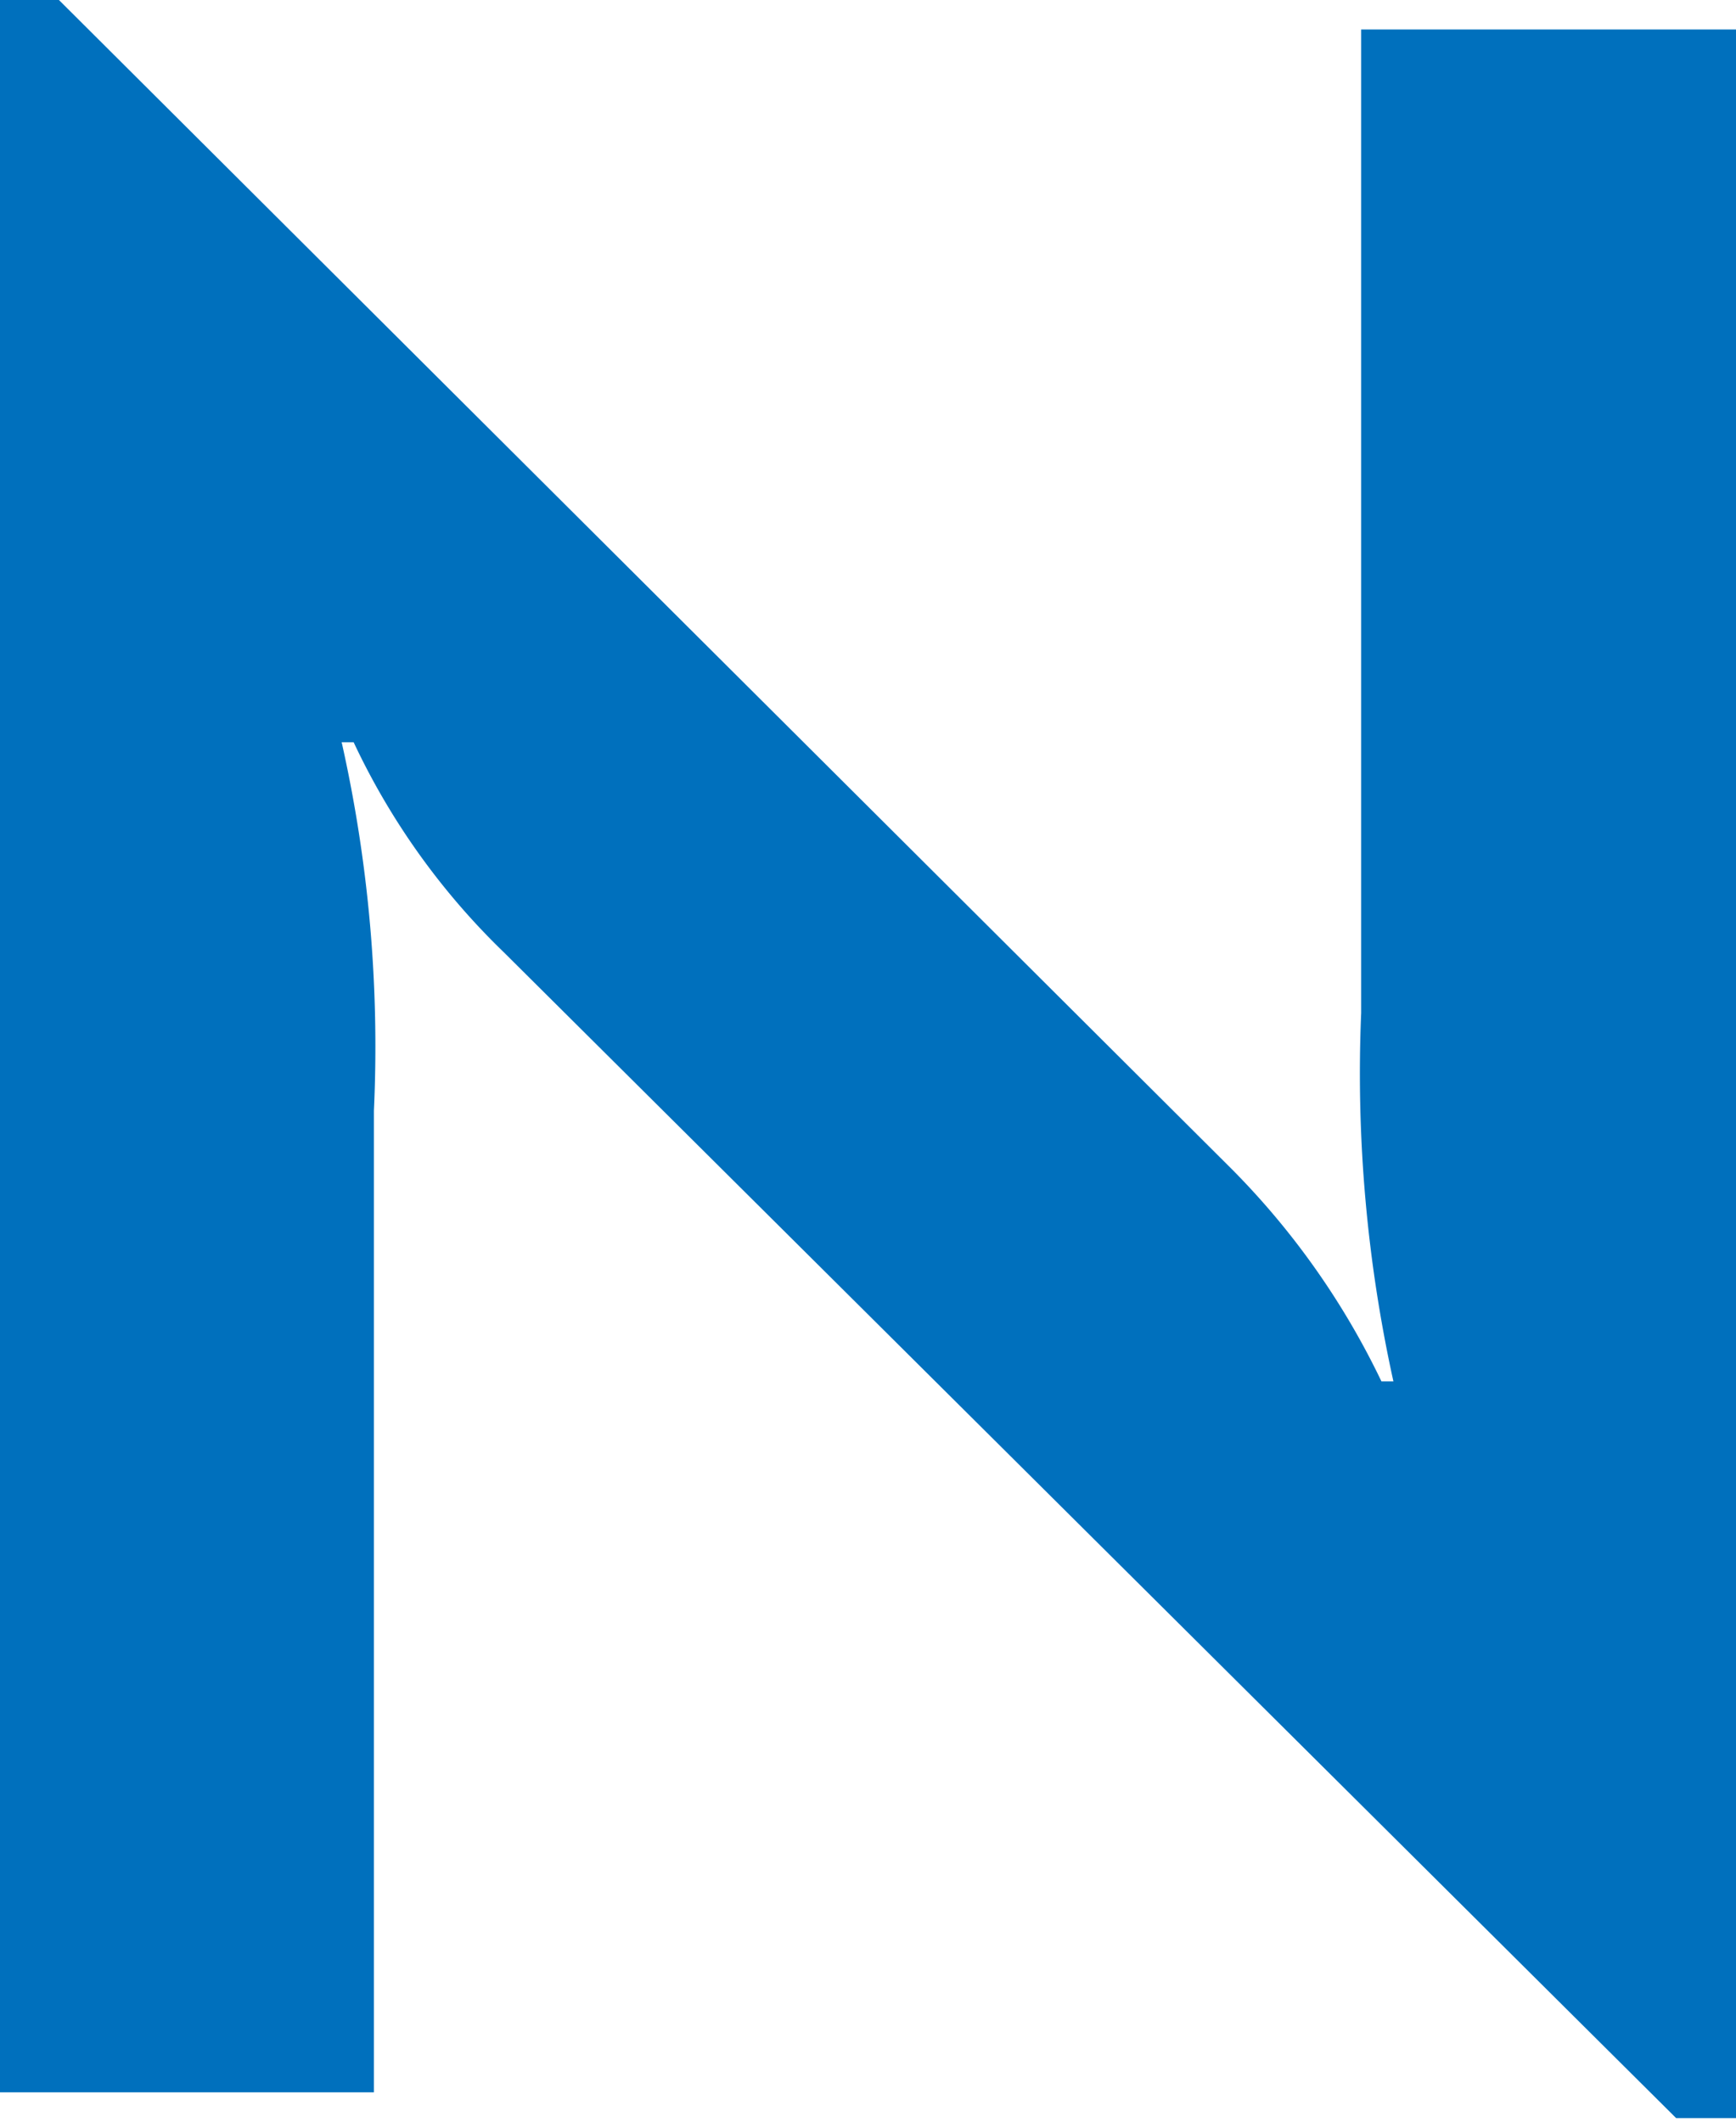
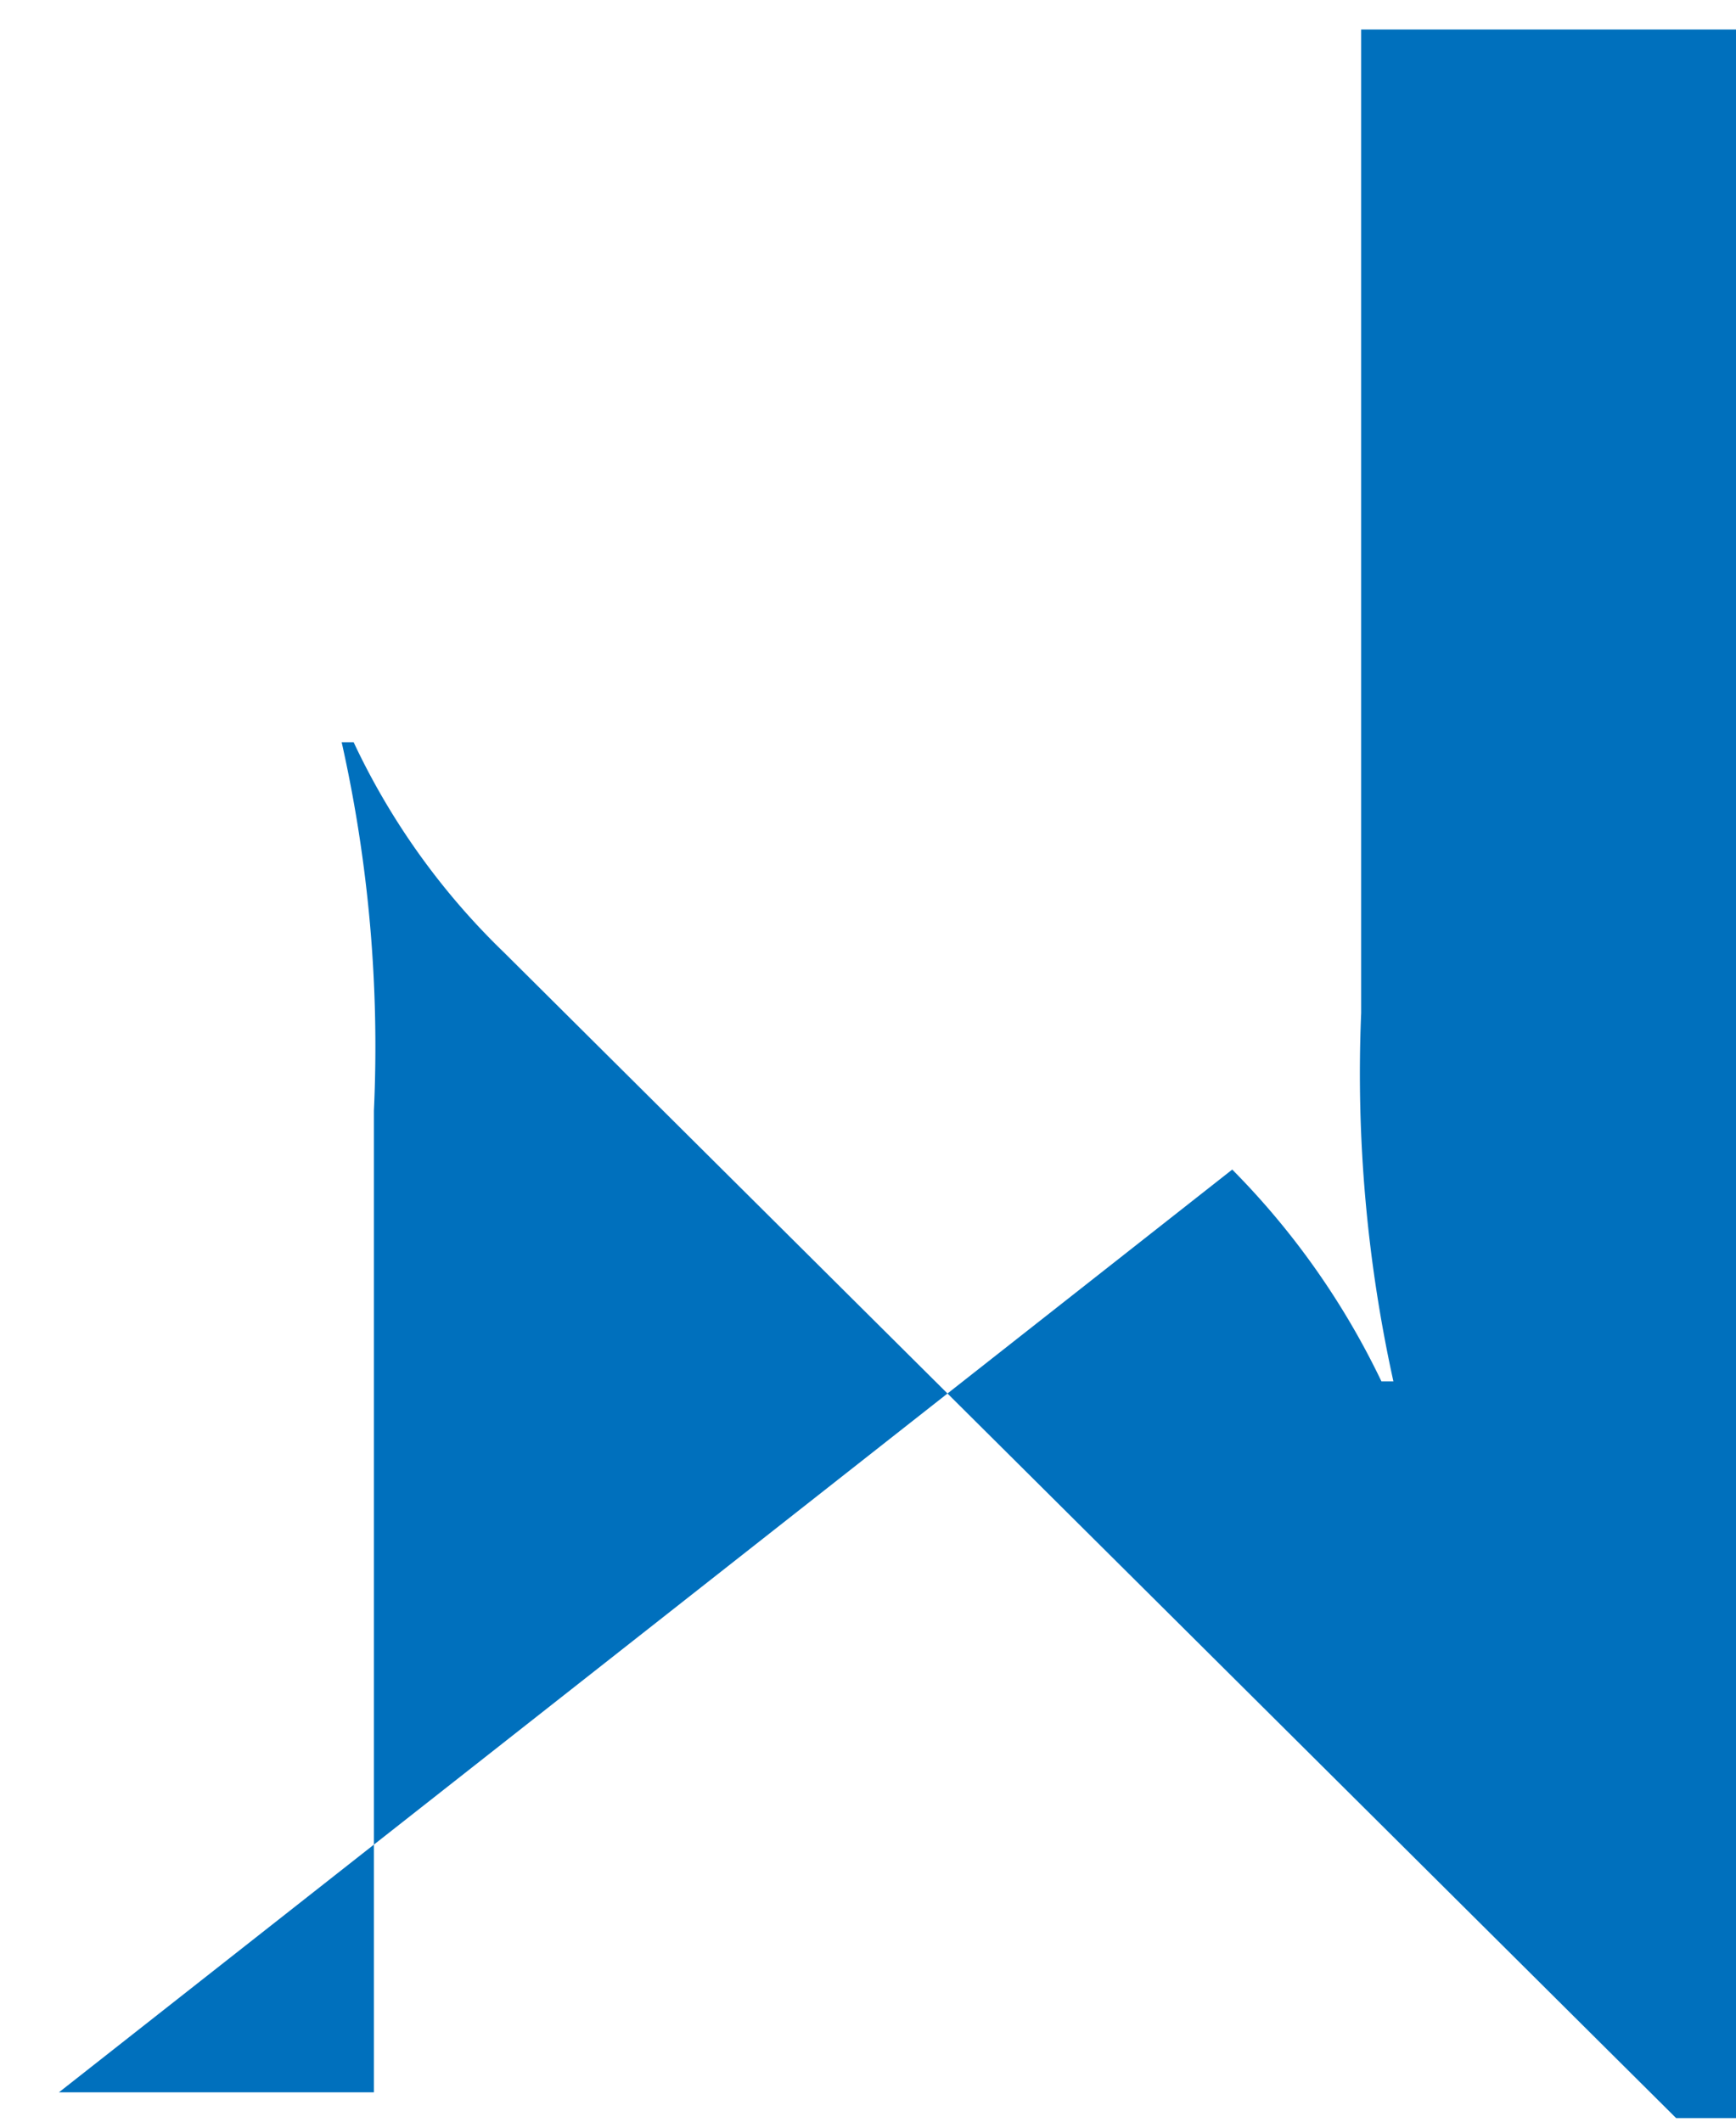
<svg xmlns="http://www.w3.org/2000/svg" viewBox="0 0 18.85 23.04">
  <defs>
    <style>.cls-1{fill:#0070bd;}</style>
  </defs>
  <title>s_char_10</title>
  <g id="レイヤー_2" data-name="レイヤー 2">
    <g id="レイヤー_1-2" data-name="レイヤー 1">
-       <path class="cls-1" d="M13.38,12.7A8.44,8.44,0,0,1,15,15l.13,0a15.54,15.54,0,0,1-.35-4V.32h4.1V23h-.68L5.47,10.34A7.74,7.74,0,0,1,3.84,8.06l-.13,0a15.09,15.09,0,0,1,.35,4V22.72H0V0H.64Z" />
+       <path class="cls-1" d="M13.38,12.7A8.44,8.44,0,0,1,15,15l.13,0a15.54,15.54,0,0,1-.35-4V.32h4.1V23h-.68L5.47,10.34A7.74,7.74,0,0,1,3.84,8.06l-.13,0a15.09,15.09,0,0,1,.35,4V22.72H0H.64Z" />
    </g>
  </g>
</svg>